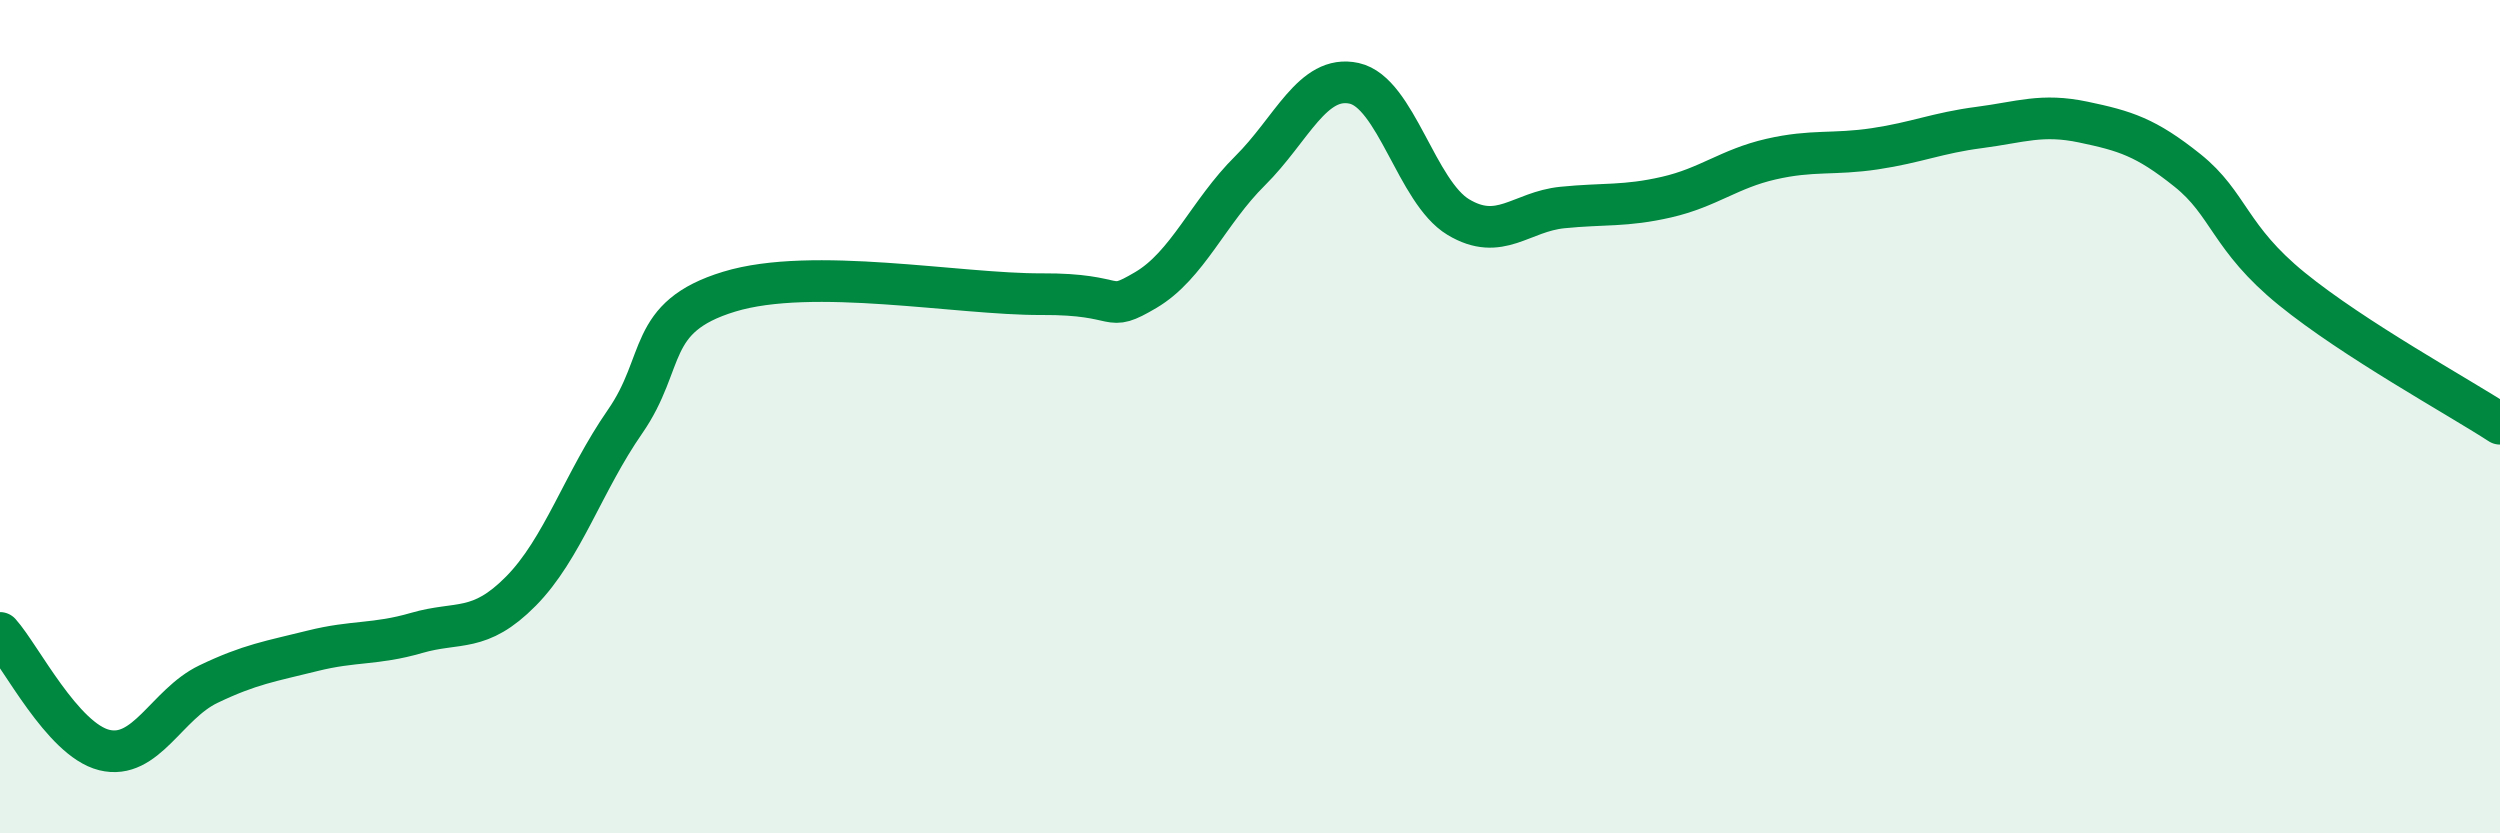
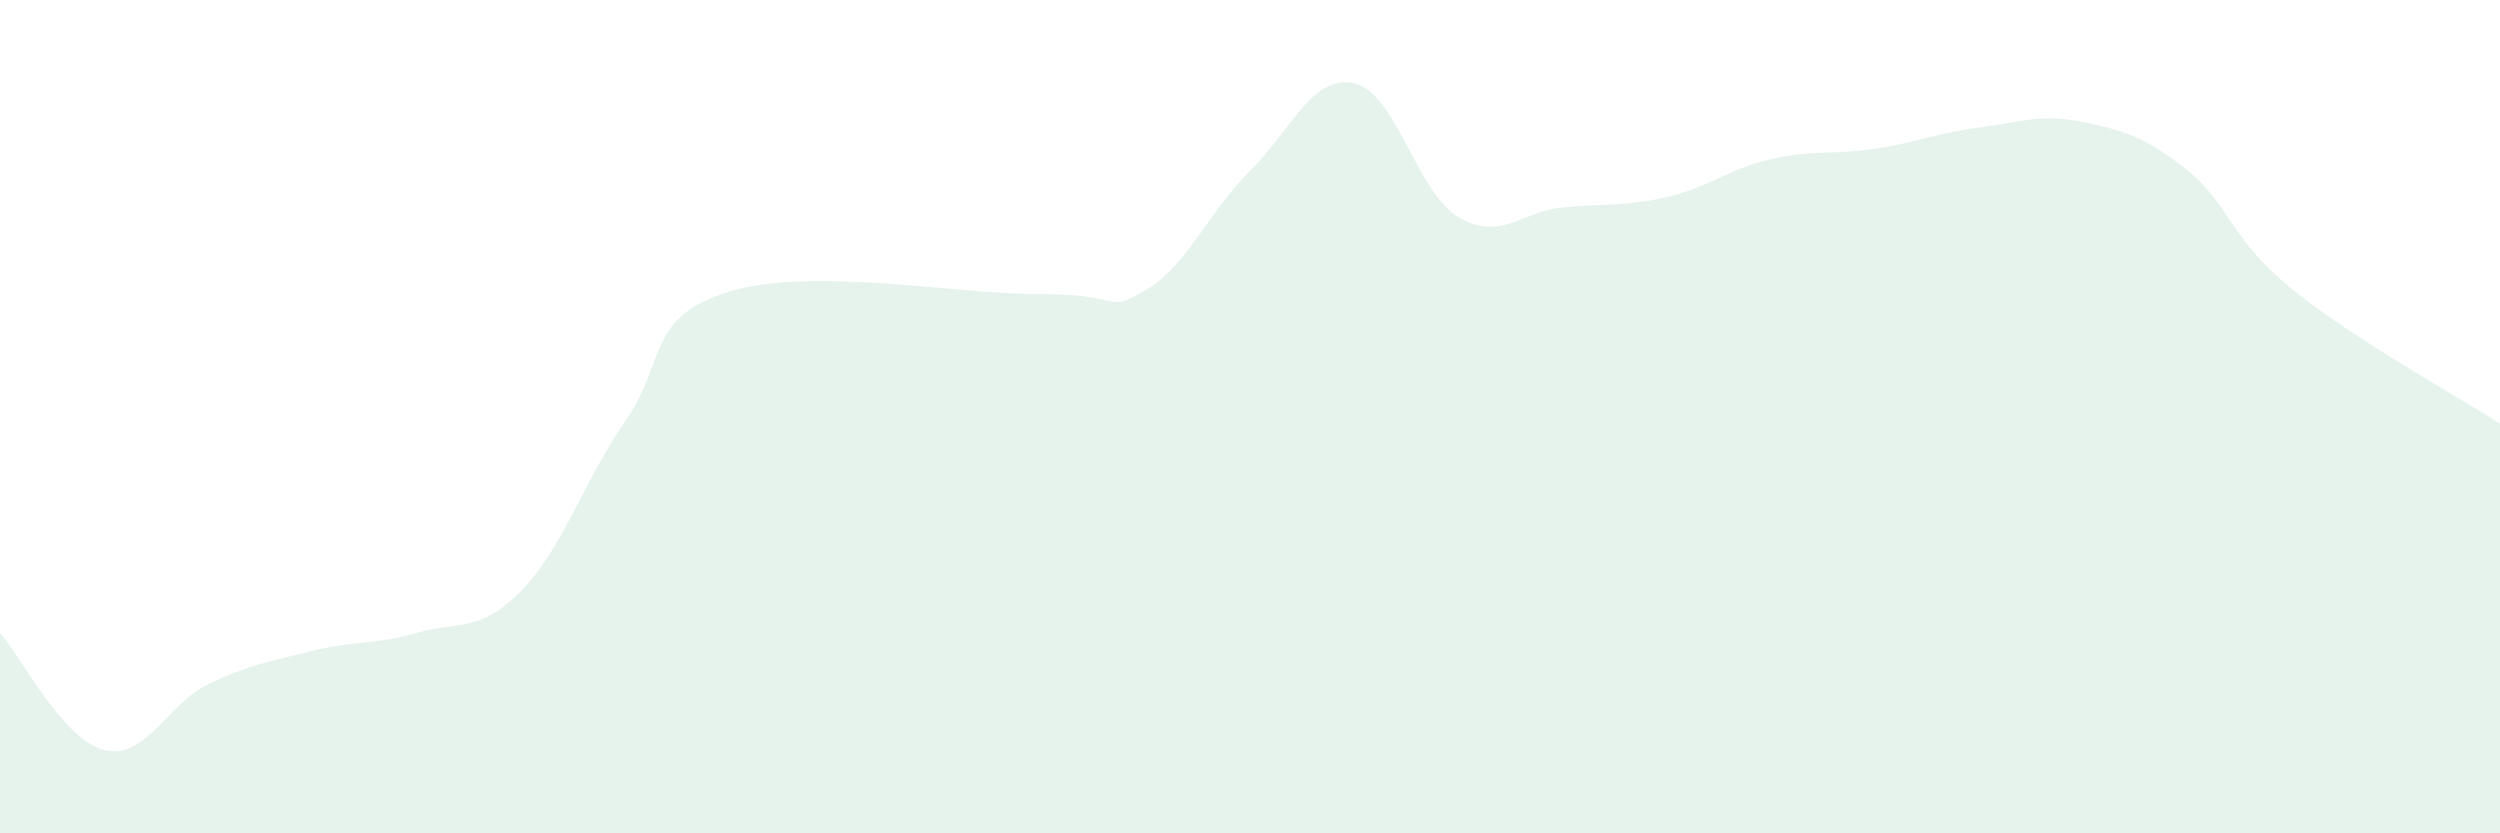
<svg xmlns="http://www.w3.org/2000/svg" width="60" height="20" viewBox="0 0 60 20">
  <path d="M 0,15.19 C 0.5,15.75 1.5,17.75 2.5,18 C 3.5,18.25 4,16.9 5,16.42 C 6,15.94 6.5,15.87 7.5,15.62 C 8.5,15.37 9,15.48 10,15.19 C 11,14.9 11.5,15.2 12.5,14.19 C 13.5,13.18 14,11.56 15,10.12 C 16,8.68 15.5,7.61 17.5,7 C 19.5,6.39 23,7.07 25,7.06 C 27,7.05 26.5,7.55 27.5,6.96 C 28.5,6.37 29,5.09 30,4.1 C 31,3.11 31.5,1.78 32.5,2 C 33.5,2.22 34,4.61 35,5.21 C 36,5.81 36.5,5.08 37.5,4.98 C 38.5,4.88 39,4.96 40,4.73 C 41,4.5 41.5,4.05 42.5,3.82 C 43.5,3.59 44,3.72 45,3.57 C 46,3.42 46.5,3.19 47.5,3.06 C 48.5,2.93 49,2.72 50,2.93 C 51,3.14 51.5,3.29 52.5,4.09 C 53.5,4.89 53.5,5.71 55,6.93 C 56.5,8.15 59,9.52 60,10.17L60 20L0 20Z" fill="#008740" opacity="0.1" stroke-linecap="round" stroke-linejoin="round" />
-   <path d="M 0,15.19 C 0.5,15.75 1.5,17.75 2.5,18 C 3.5,18.25 4,16.9 5,16.42 C 6,15.94 6.5,15.87 7.5,15.62 C 8.5,15.37 9,15.48 10,15.19 C 11,14.9 11.5,15.2 12.5,14.19 C 13.5,13.18 14,11.56 15,10.12 C 16,8.68 15.5,7.61 17.5,7 C 19.5,6.39 23,7.07 25,7.06 C 27,7.05 26.5,7.55 27.5,6.96 C 28.5,6.37 29,5.09 30,4.1 C 31,3.11 31.5,1.78 32.5,2 C 33.5,2.22 34,4.61 35,5.21 C 36,5.81 36.5,5.08 37.5,4.98 C 38.5,4.88 39,4.96 40,4.73 C 41,4.5 41.5,4.05 42.5,3.82 C 43.5,3.59 44,3.72 45,3.57 C 46,3.42 46.5,3.19 47.5,3.06 C 48.5,2.93 49,2.72 50,2.93 C 51,3.14 51.5,3.29 52.5,4.09 C 53.5,4.89 53.5,5.71 55,6.93 C 56.5,8.15 59,9.52 60,10.17" stroke="#008740" stroke-width="1" fill="none" stroke-linecap="round" stroke-linejoin="round" />
</svg>